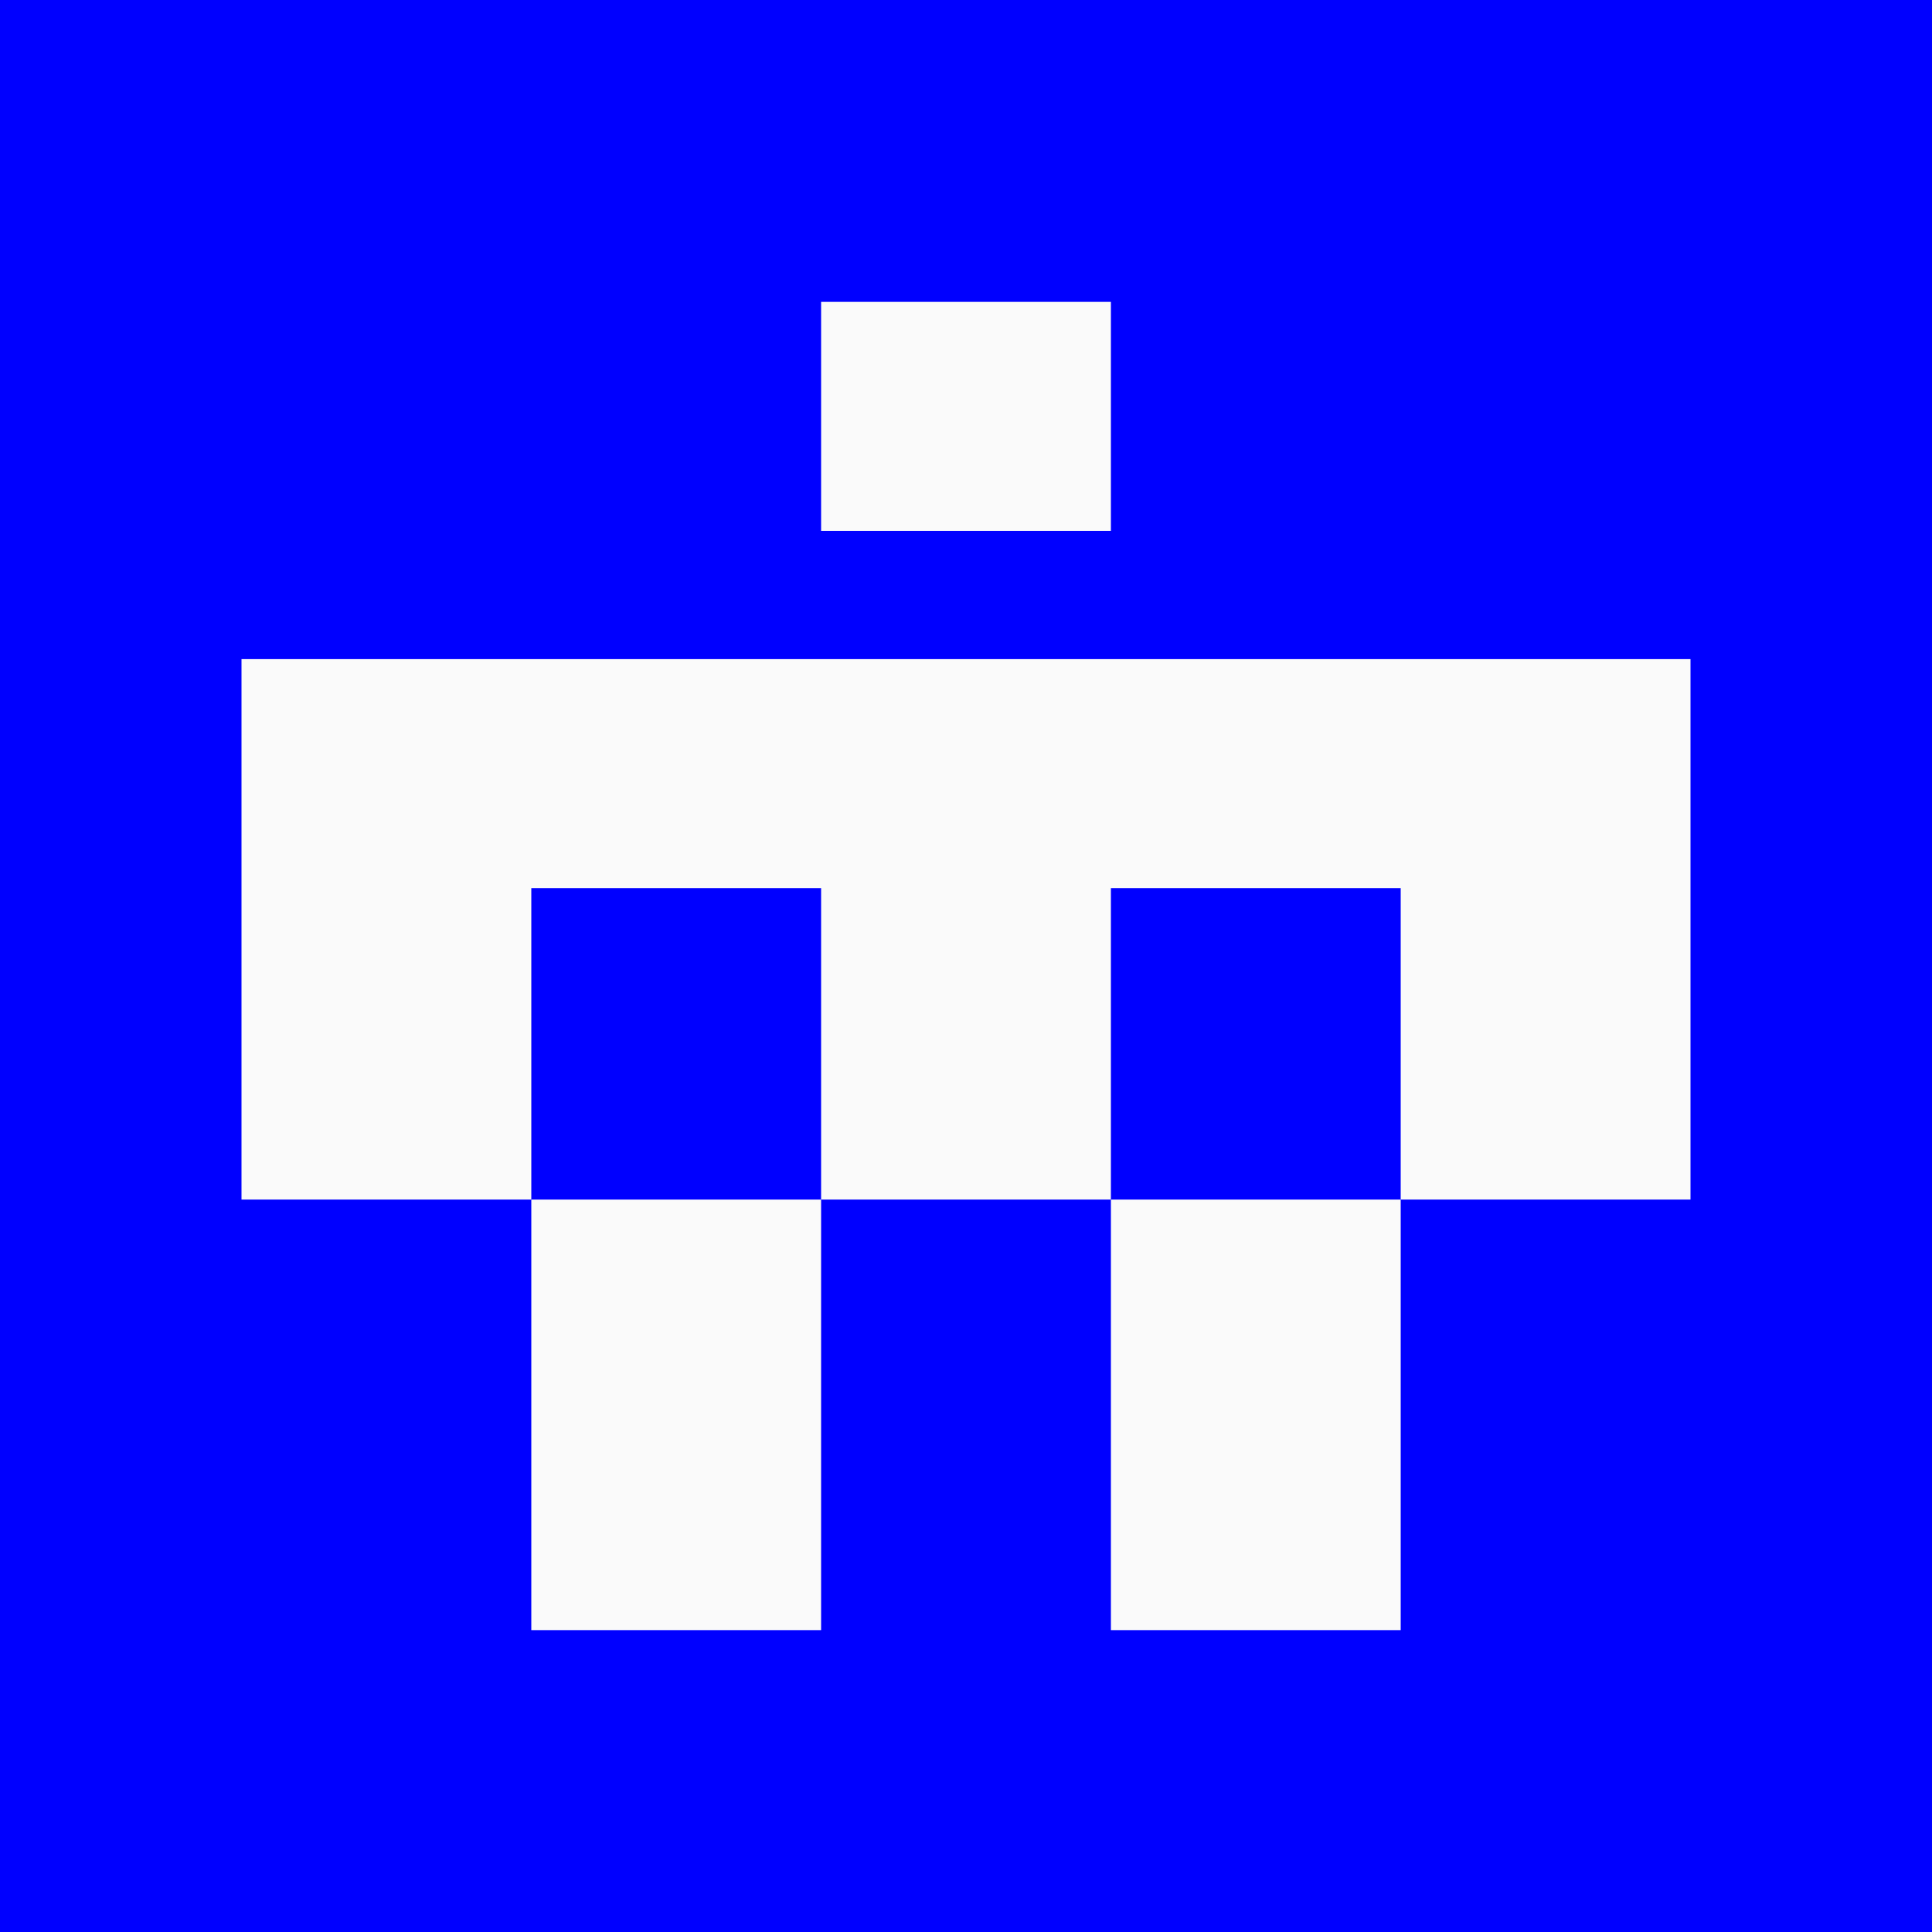
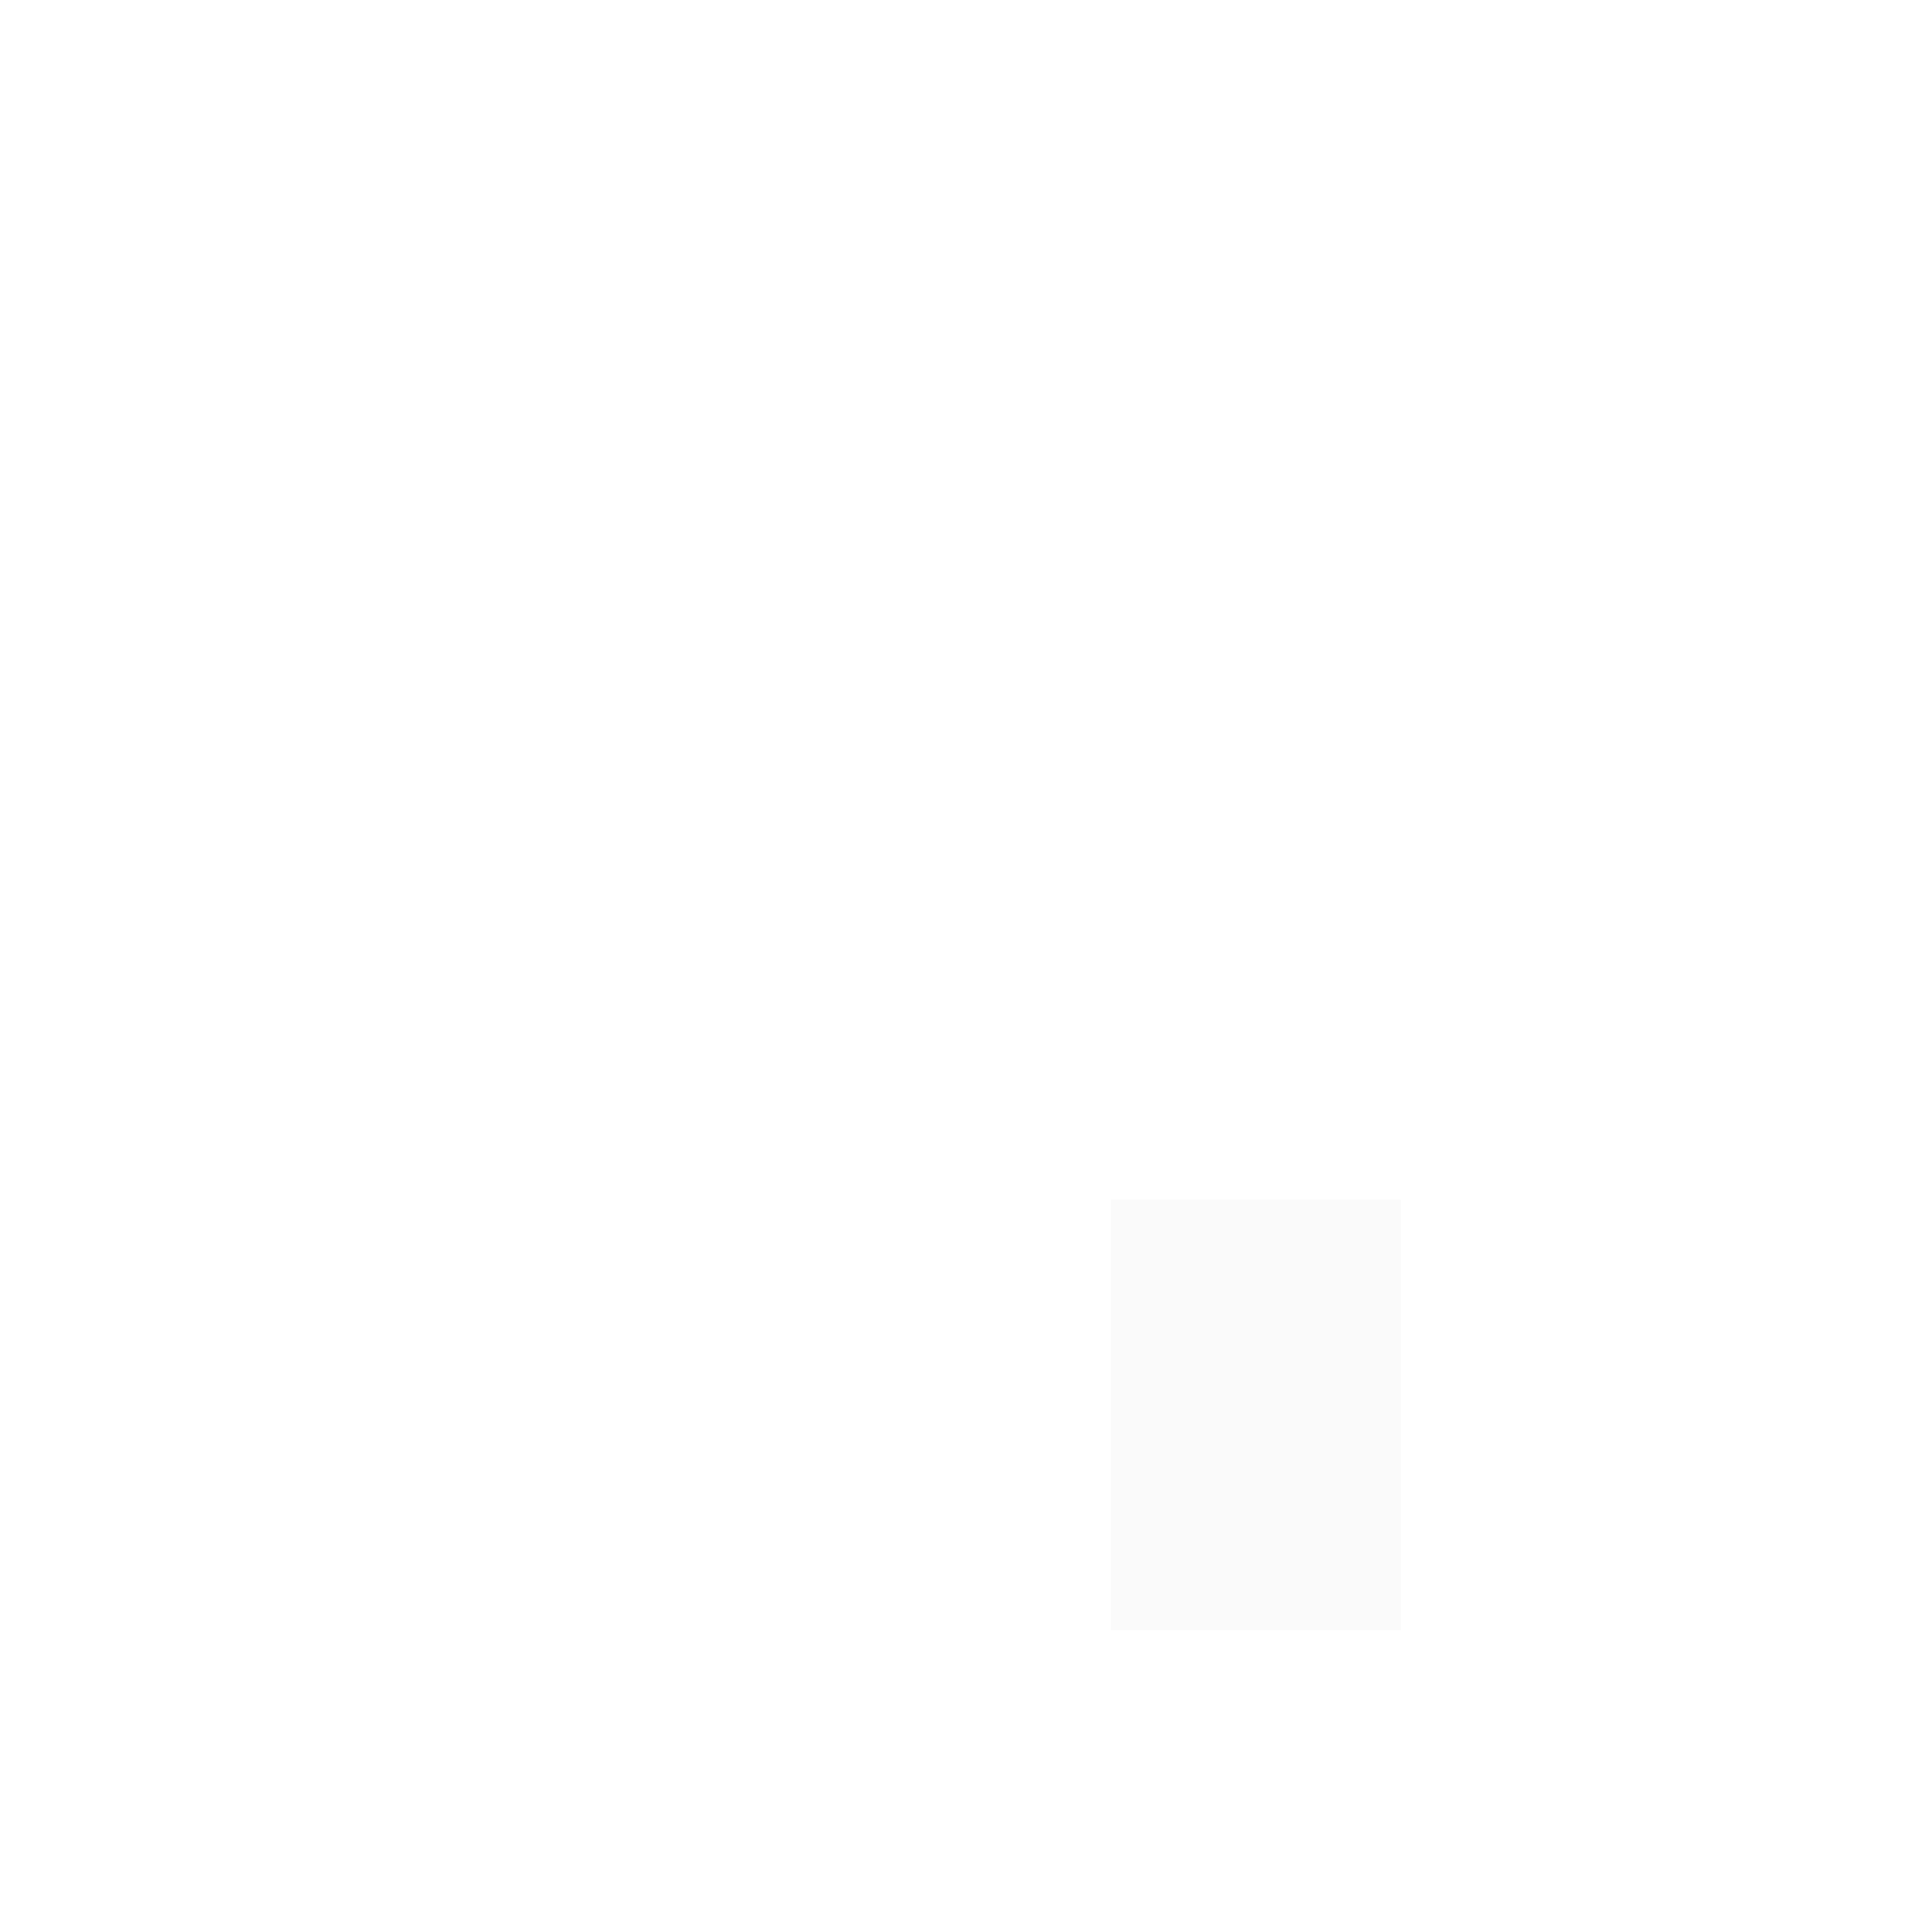
<svg xmlns="http://www.w3.org/2000/svg" width="32" height="32" viewBox="0 0 32 32" fill="none">
-   <rect width="32" height="32" fill="#0000FF" />
-   <path d="M13.6 27H8.8V19.869H13.6V27Z" fill="#FAFAFA" />
  <path d="M23.2 27H18.4V19.869H23.2V27Z" fill="#FAFAFA" />
-   <path d="M28 19.869H23.2V14.71H18.4V19.869H13.6V14.71H8.8V19.869H4V10.917H28V19.869Z" fill="#FAFAFA" />
-   <path d="M18.4 8.793H13.6V5H18.4V8.793Z" fill="#FAFAFA" />
</svg>